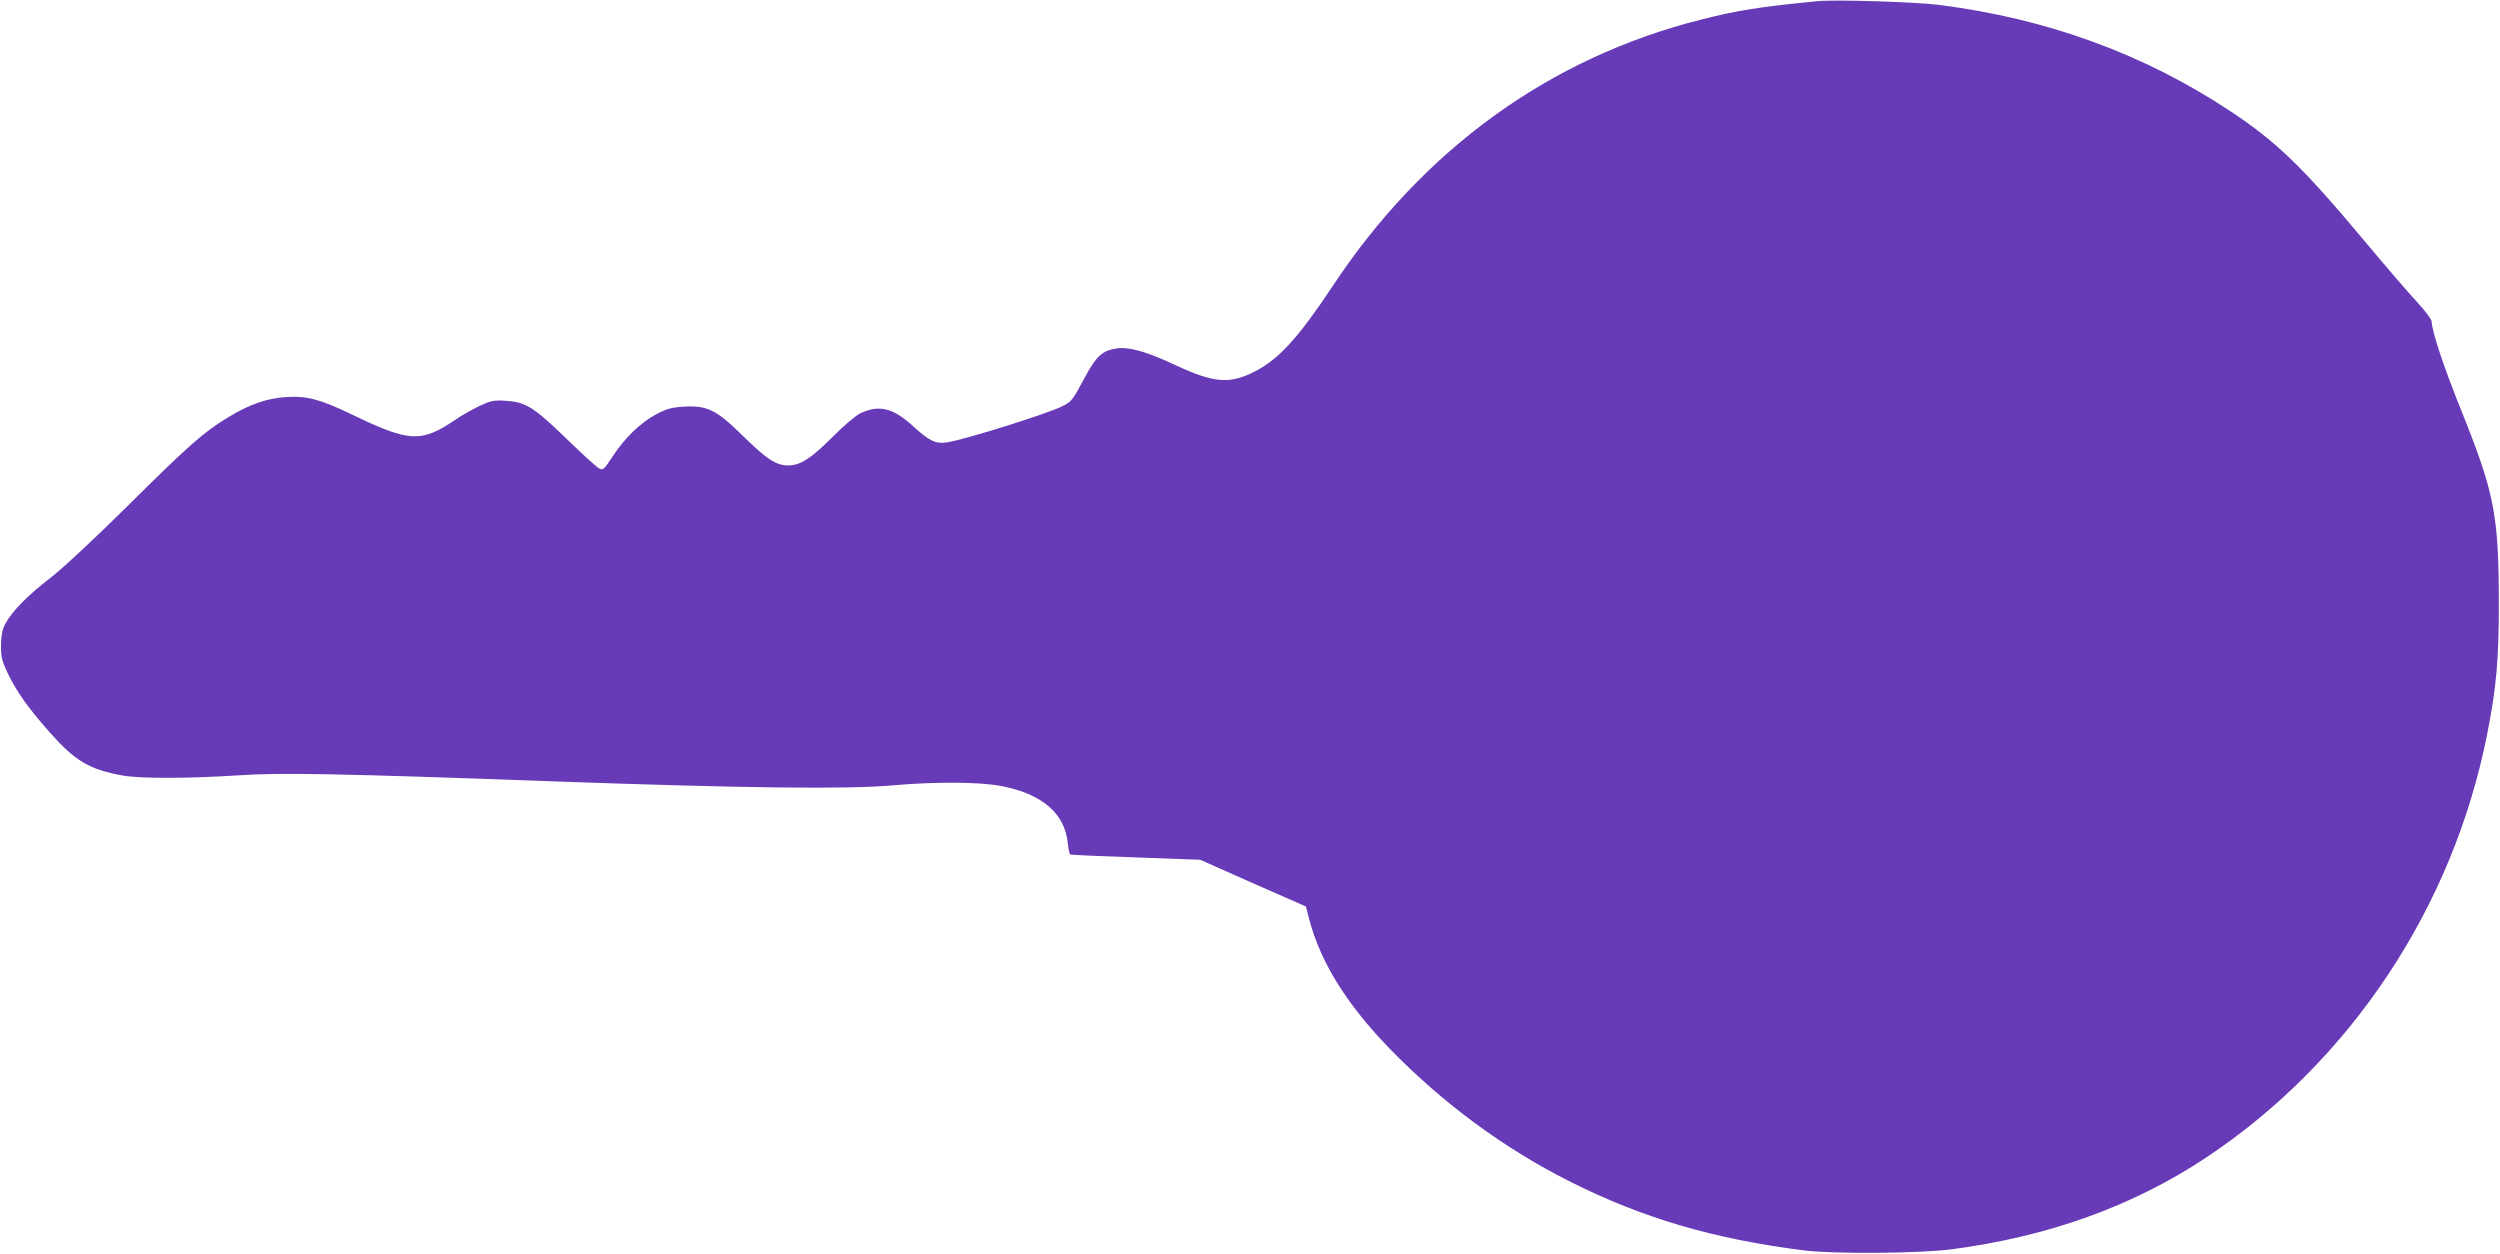
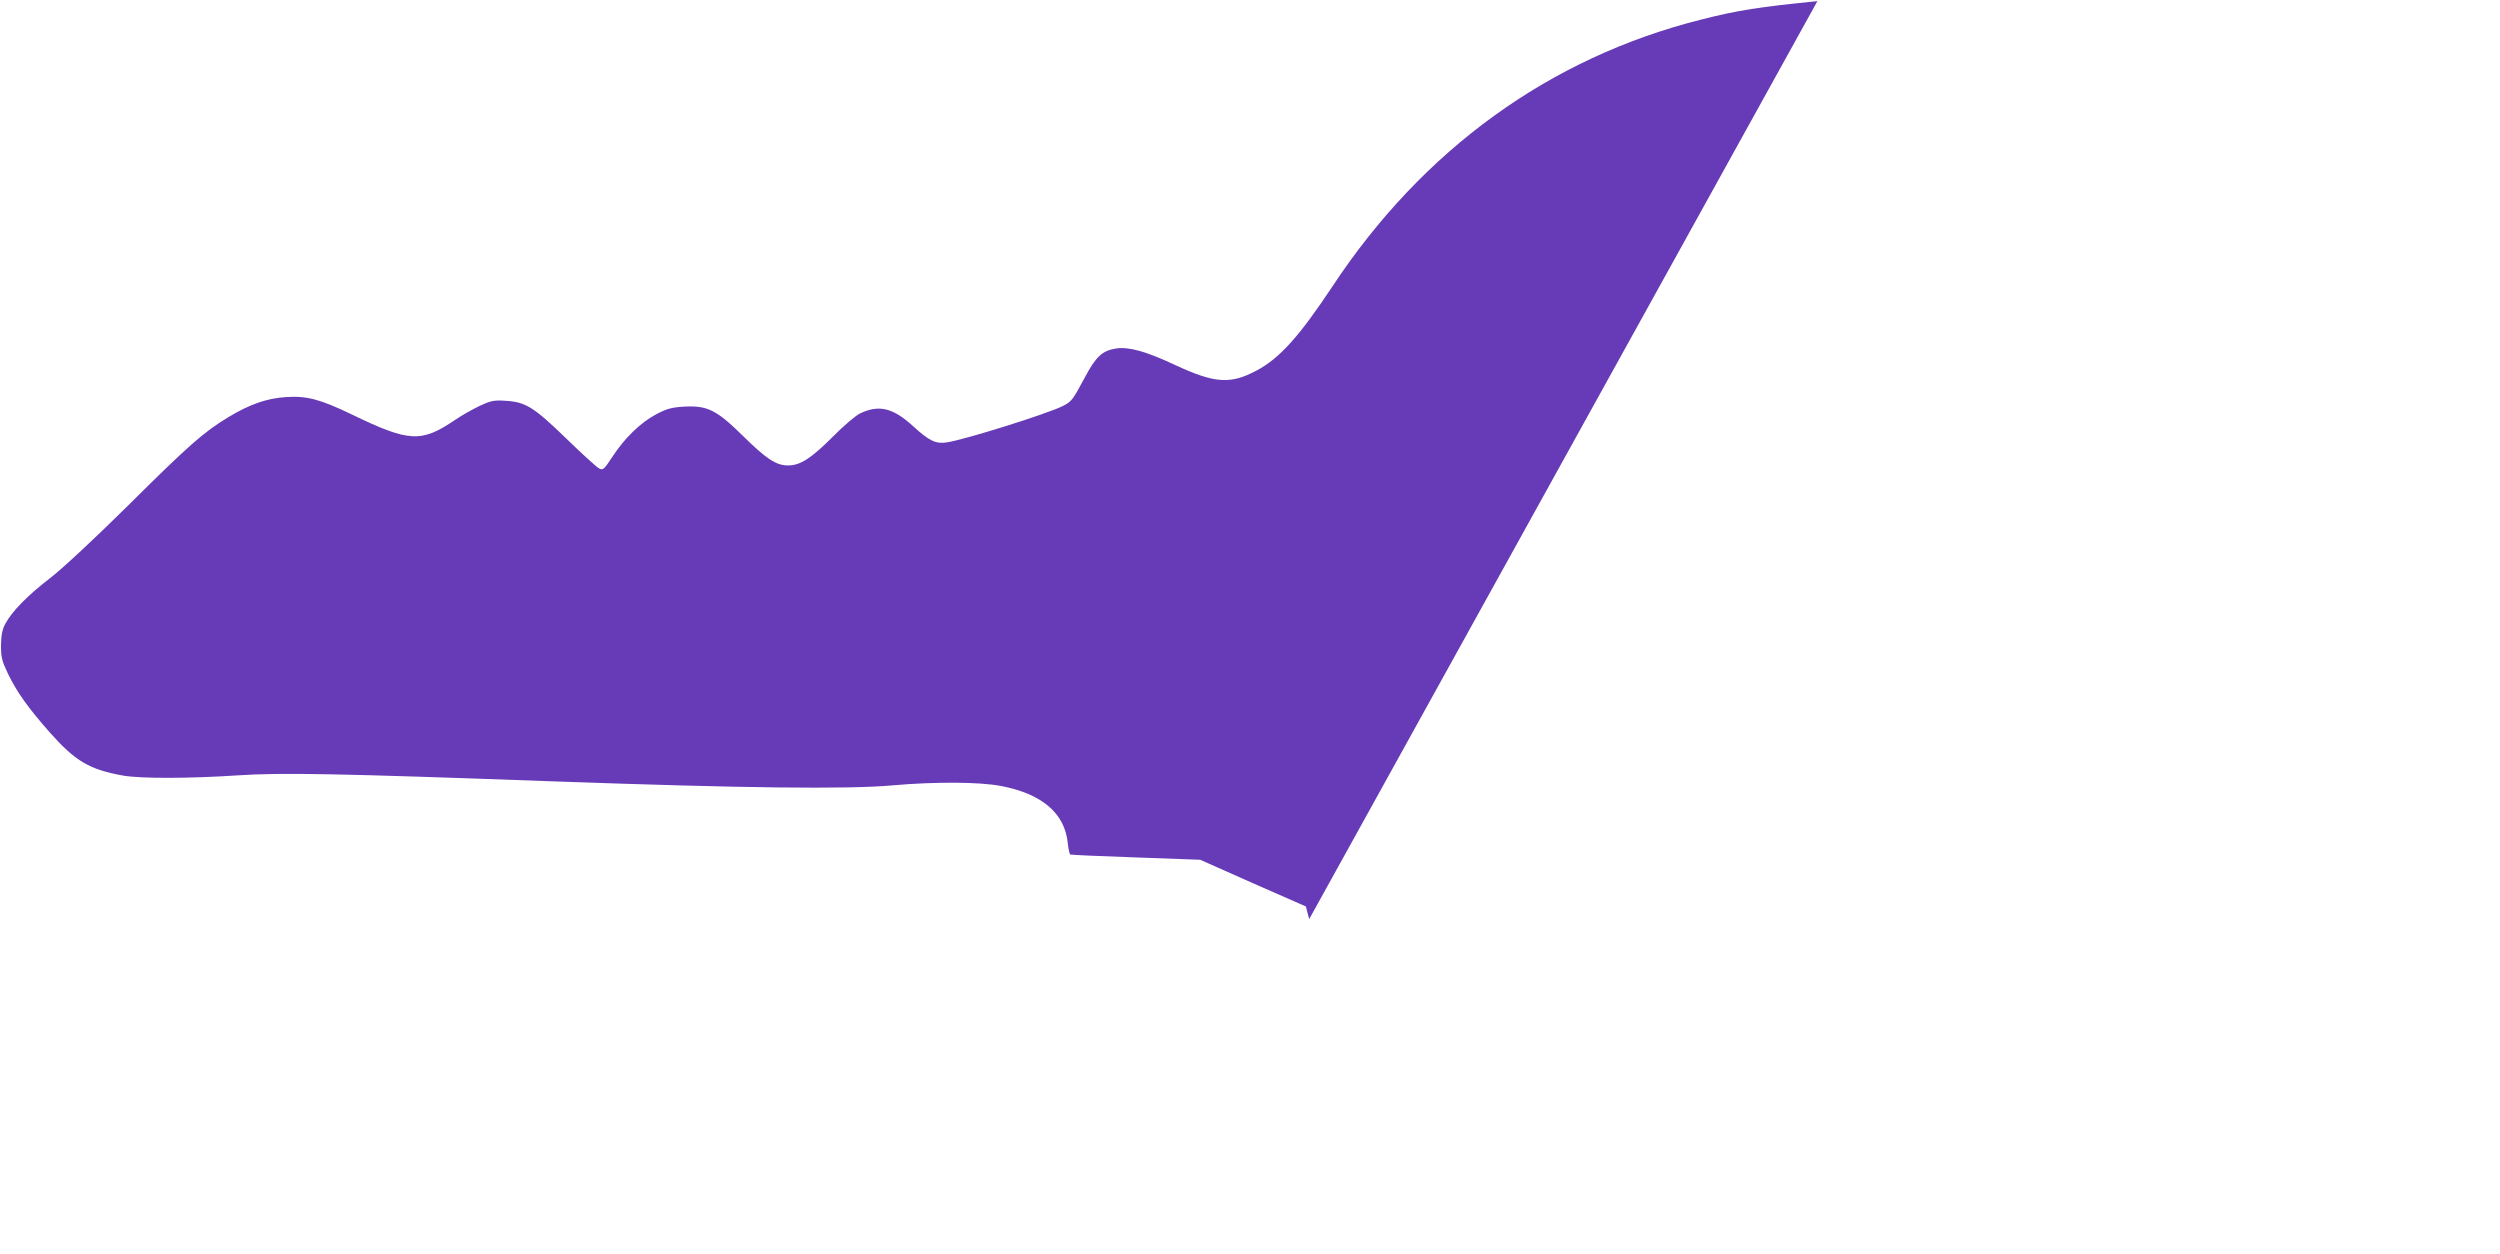
<svg xmlns="http://www.w3.org/2000/svg" version="1.0" width="1280pt" height="642pt" viewBox="0 0 1280 642" preserveAspectRatio="xMidYMid meet">
  <g transform="translate(0,642) scale(0.1,-0.1)" fill="#673ab7" stroke="none">
-     <path d="M9305 6414 c-294 -29 -406 -46 -598 -95 -773 -195 -1421 -664 -1884 -1364 -171 -258 -272 -370 -389 -432 -135 -72 -214 -66 -417 28 -149 70 -236 94 -301 85 -72 -11 -104 -40 -162 -149 -63 -118 -68 -123 -113 -146 -76 -39 -504 -173 -593 -186 -57 -9 -91 8 -173 83 -103 94 -174 111 -270 66 -22 -10 -86 -64 -142 -121 -111 -111 -166 -146 -228 -146 -61 0 -110 32 -231 151 -135 133 -182 157 -304 150 -62 -4 -87 -11 -140 -39 -81 -43 -163 -123 -224 -217 -44 -67 -49 -71 -69 -60 -12 6 -88 75 -168 153 -166 161 -208 187 -311 193 -59 4 -76 0 -132 -26 -35 -17 -91 -48 -123 -70 -177 -120 -236 -117 -534 27 -160 77 -229 95 -334 88 -98 -6 -187 -37 -296 -103 -126 -76 -203 -144 -514 -453 -174 -172 -333 -320 -396 -369 -116 -89 -198 -172 -232 -236 -16 -30 -21 -59 -22 -111 0 -60 5 -80 36 -145 47 -96 102 -173 213 -299 132 -149 204 -191 376 -222 92 -16 341 -15 585 1 221 15 506 10 1630 -31 956 -34 1494 -41 1725 -20 217 19 443 18 554 -3 211 -40 328 -140 343 -293 3 -29 9 -55 12 -58 4 -2 155 -9 336 -15 l330 -12 270 -120 271 -119 17 -65 c57 -219 191 -435 412 -663 271 -279 588 -513 928 -683 371 -186 730 -291 1192 -350 151 -19 599 -16 760 6 494 65 926 221 1300 469 739 491 1264 1281 1439 2167 48 241 60 384 60 675 -1 448 -22 559 -189 975 -94 233 -154 414 -155 465 -1 11 -35 56 -76 100 -41 44 -163 186 -271 315 -309 370 -446 503 -678 657 -445 296 -941 477 -1497 548 -116 15 -535 28 -623 19z" />
+     <path d="M9305 6414 c-294 -29 -406 -46 -598 -95 -773 -195 -1421 -664 -1884 -1364 -171 -258 -272 -370 -389 -432 -135 -72 -214 -66 -417 28 -149 70 -236 94 -301 85 -72 -11 -104 -40 -162 -149 -63 -118 -68 -123 -113 -146 -76 -39 -504 -173 -593 -186 -57 -9 -91 8 -173 83 -103 94 -174 111 -270 66 -22 -10 -86 -64 -142 -121 -111 -111 -166 -146 -228 -146 -61 0 -110 32 -231 151 -135 133 -182 157 -304 150 -62 -4 -87 -11 -140 -39 -81 -43 -163 -123 -224 -217 -44 -67 -49 -71 -69 -60 -12 6 -88 75 -168 153 -166 161 -208 187 -311 193 -59 4 -76 0 -132 -26 -35 -17 -91 -48 -123 -70 -177 -120 -236 -117 -534 27 -160 77 -229 95 -334 88 -98 -6 -187 -37 -296 -103 -126 -76 -203 -144 -514 -453 -174 -172 -333 -320 -396 -369 -116 -89 -198 -172 -232 -236 -16 -30 -21 -59 -22 -111 0 -60 5 -80 36 -145 47 -96 102 -173 213 -299 132 -149 204 -191 376 -222 92 -16 341 -15 585 1 221 15 506 10 1630 -31 956 -34 1494 -41 1725 -20 217 19 443 18 554 -3 211 -40 328 -140 343 -293 3 -29 9 -55 12 -58 4 -2 155 -9 336 -15 l330 -12 270 -120 271 -119 17 -65 z" />
  </g>
</svg>